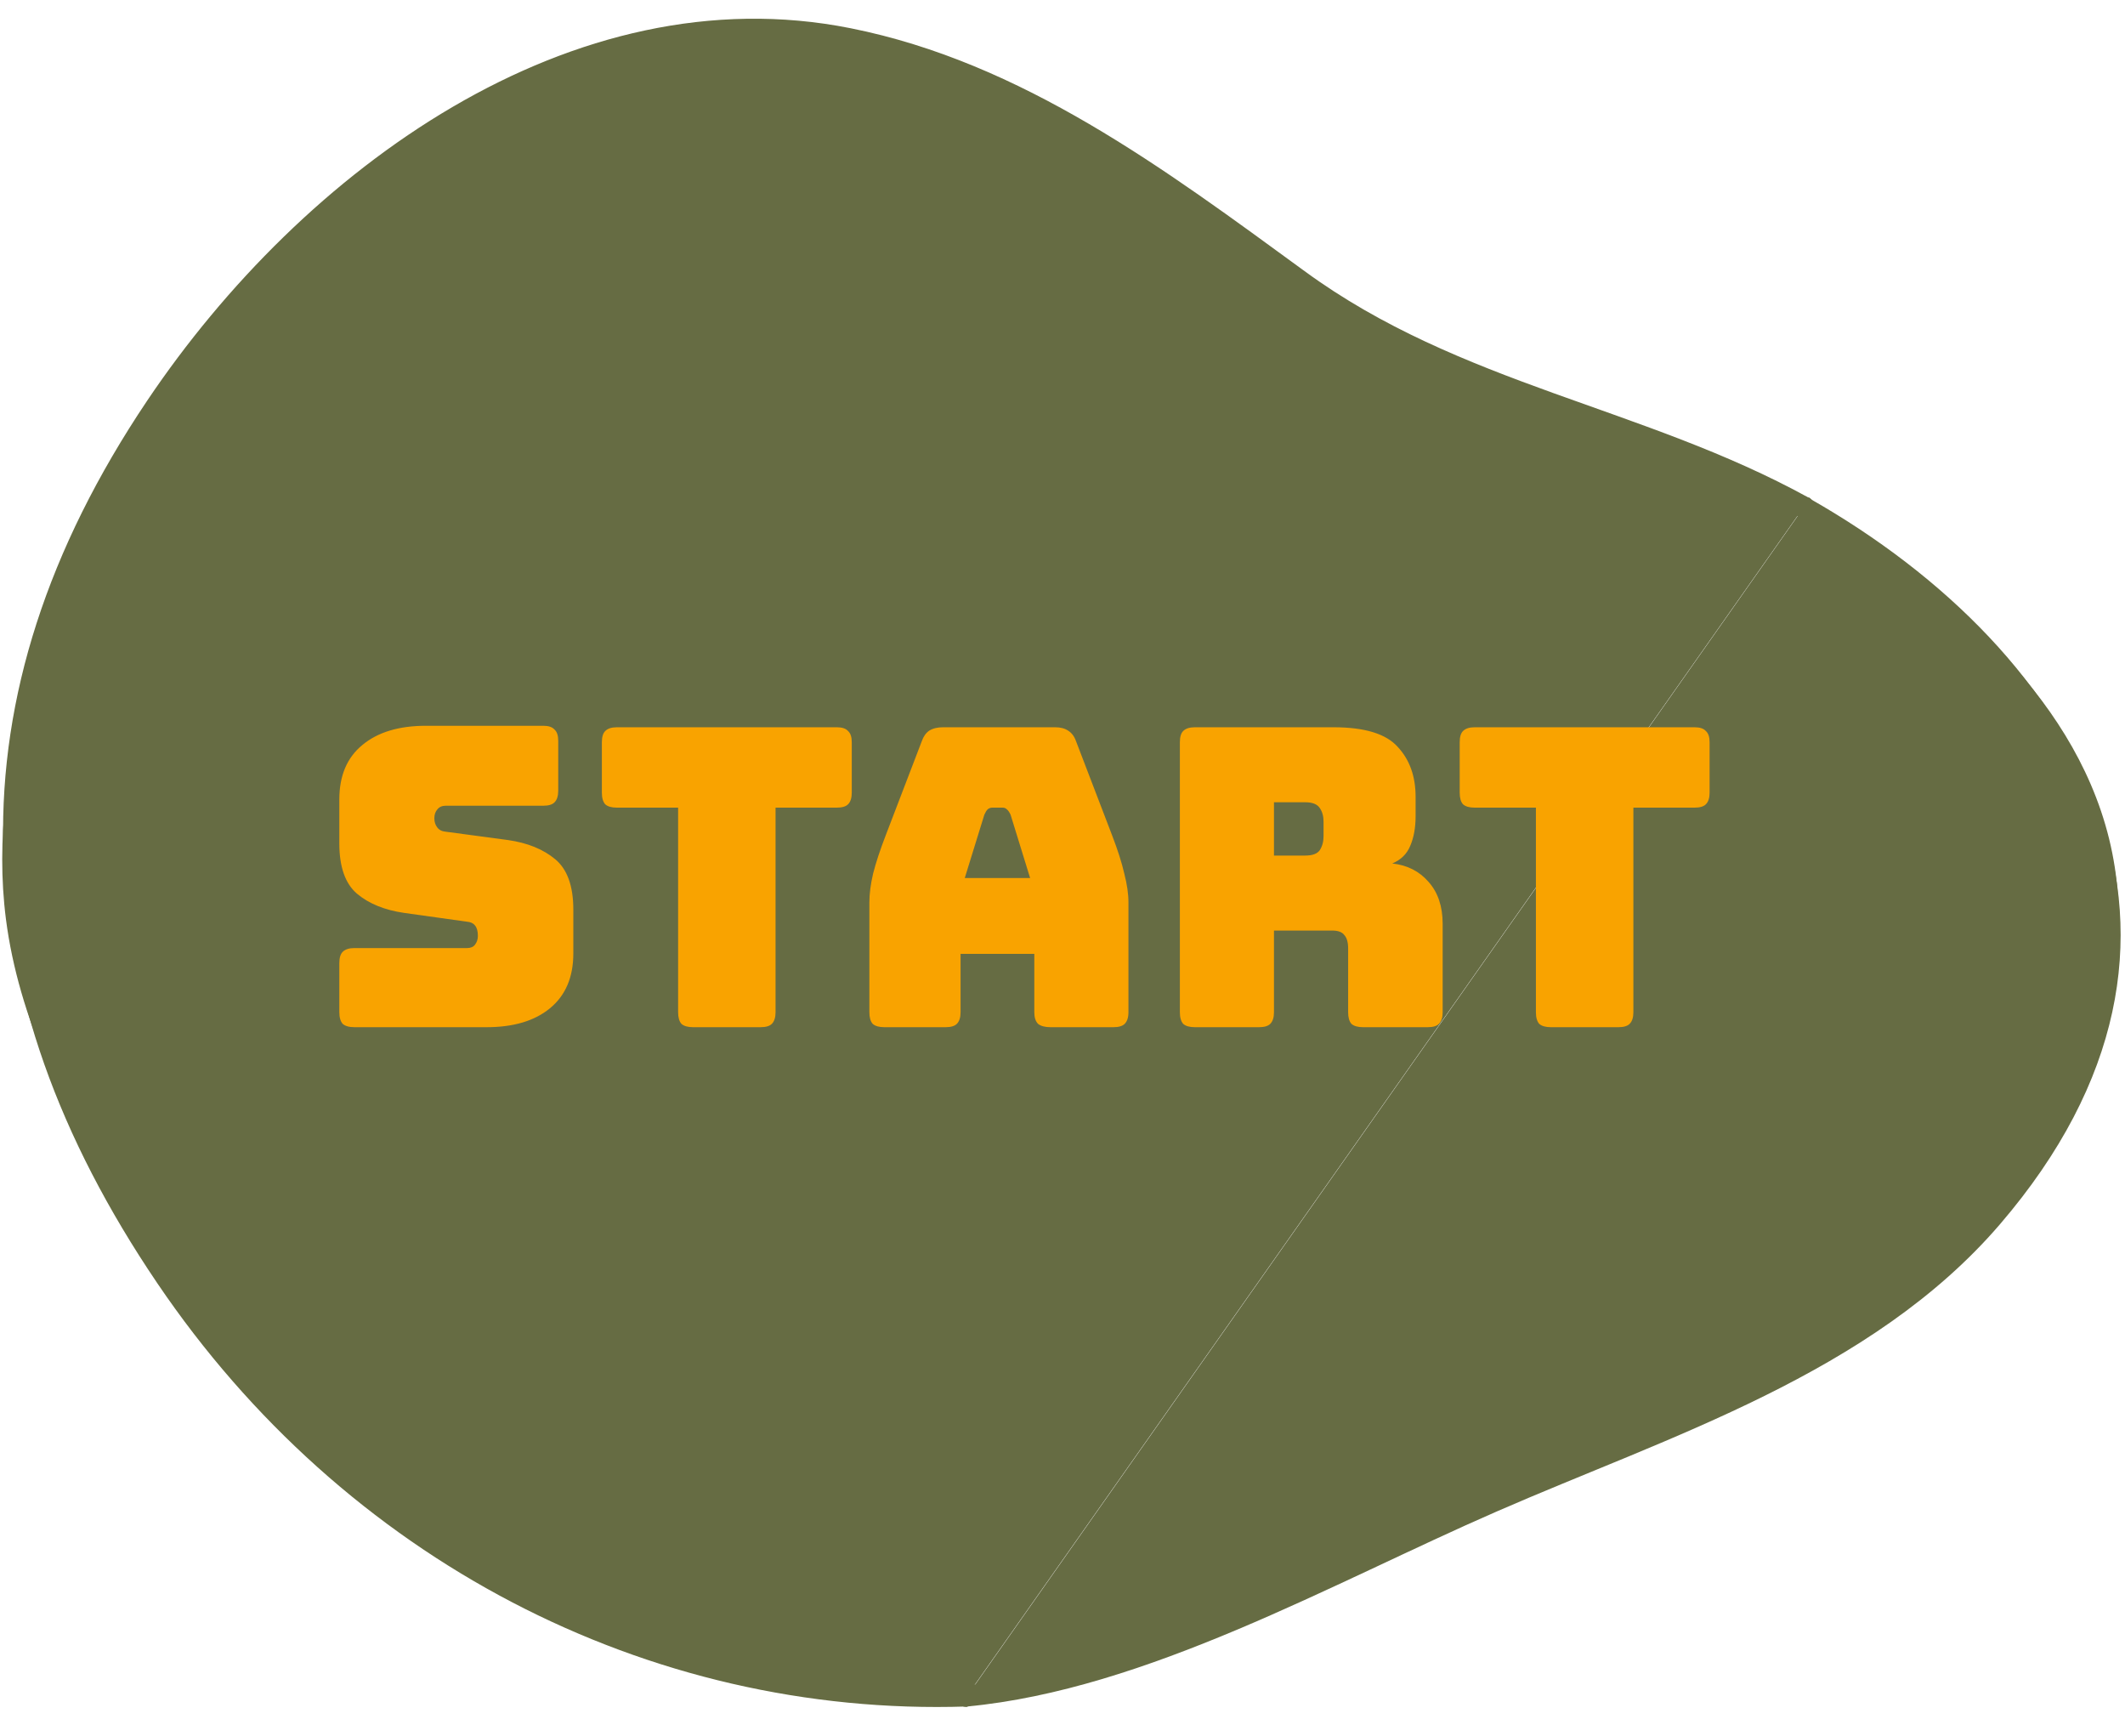
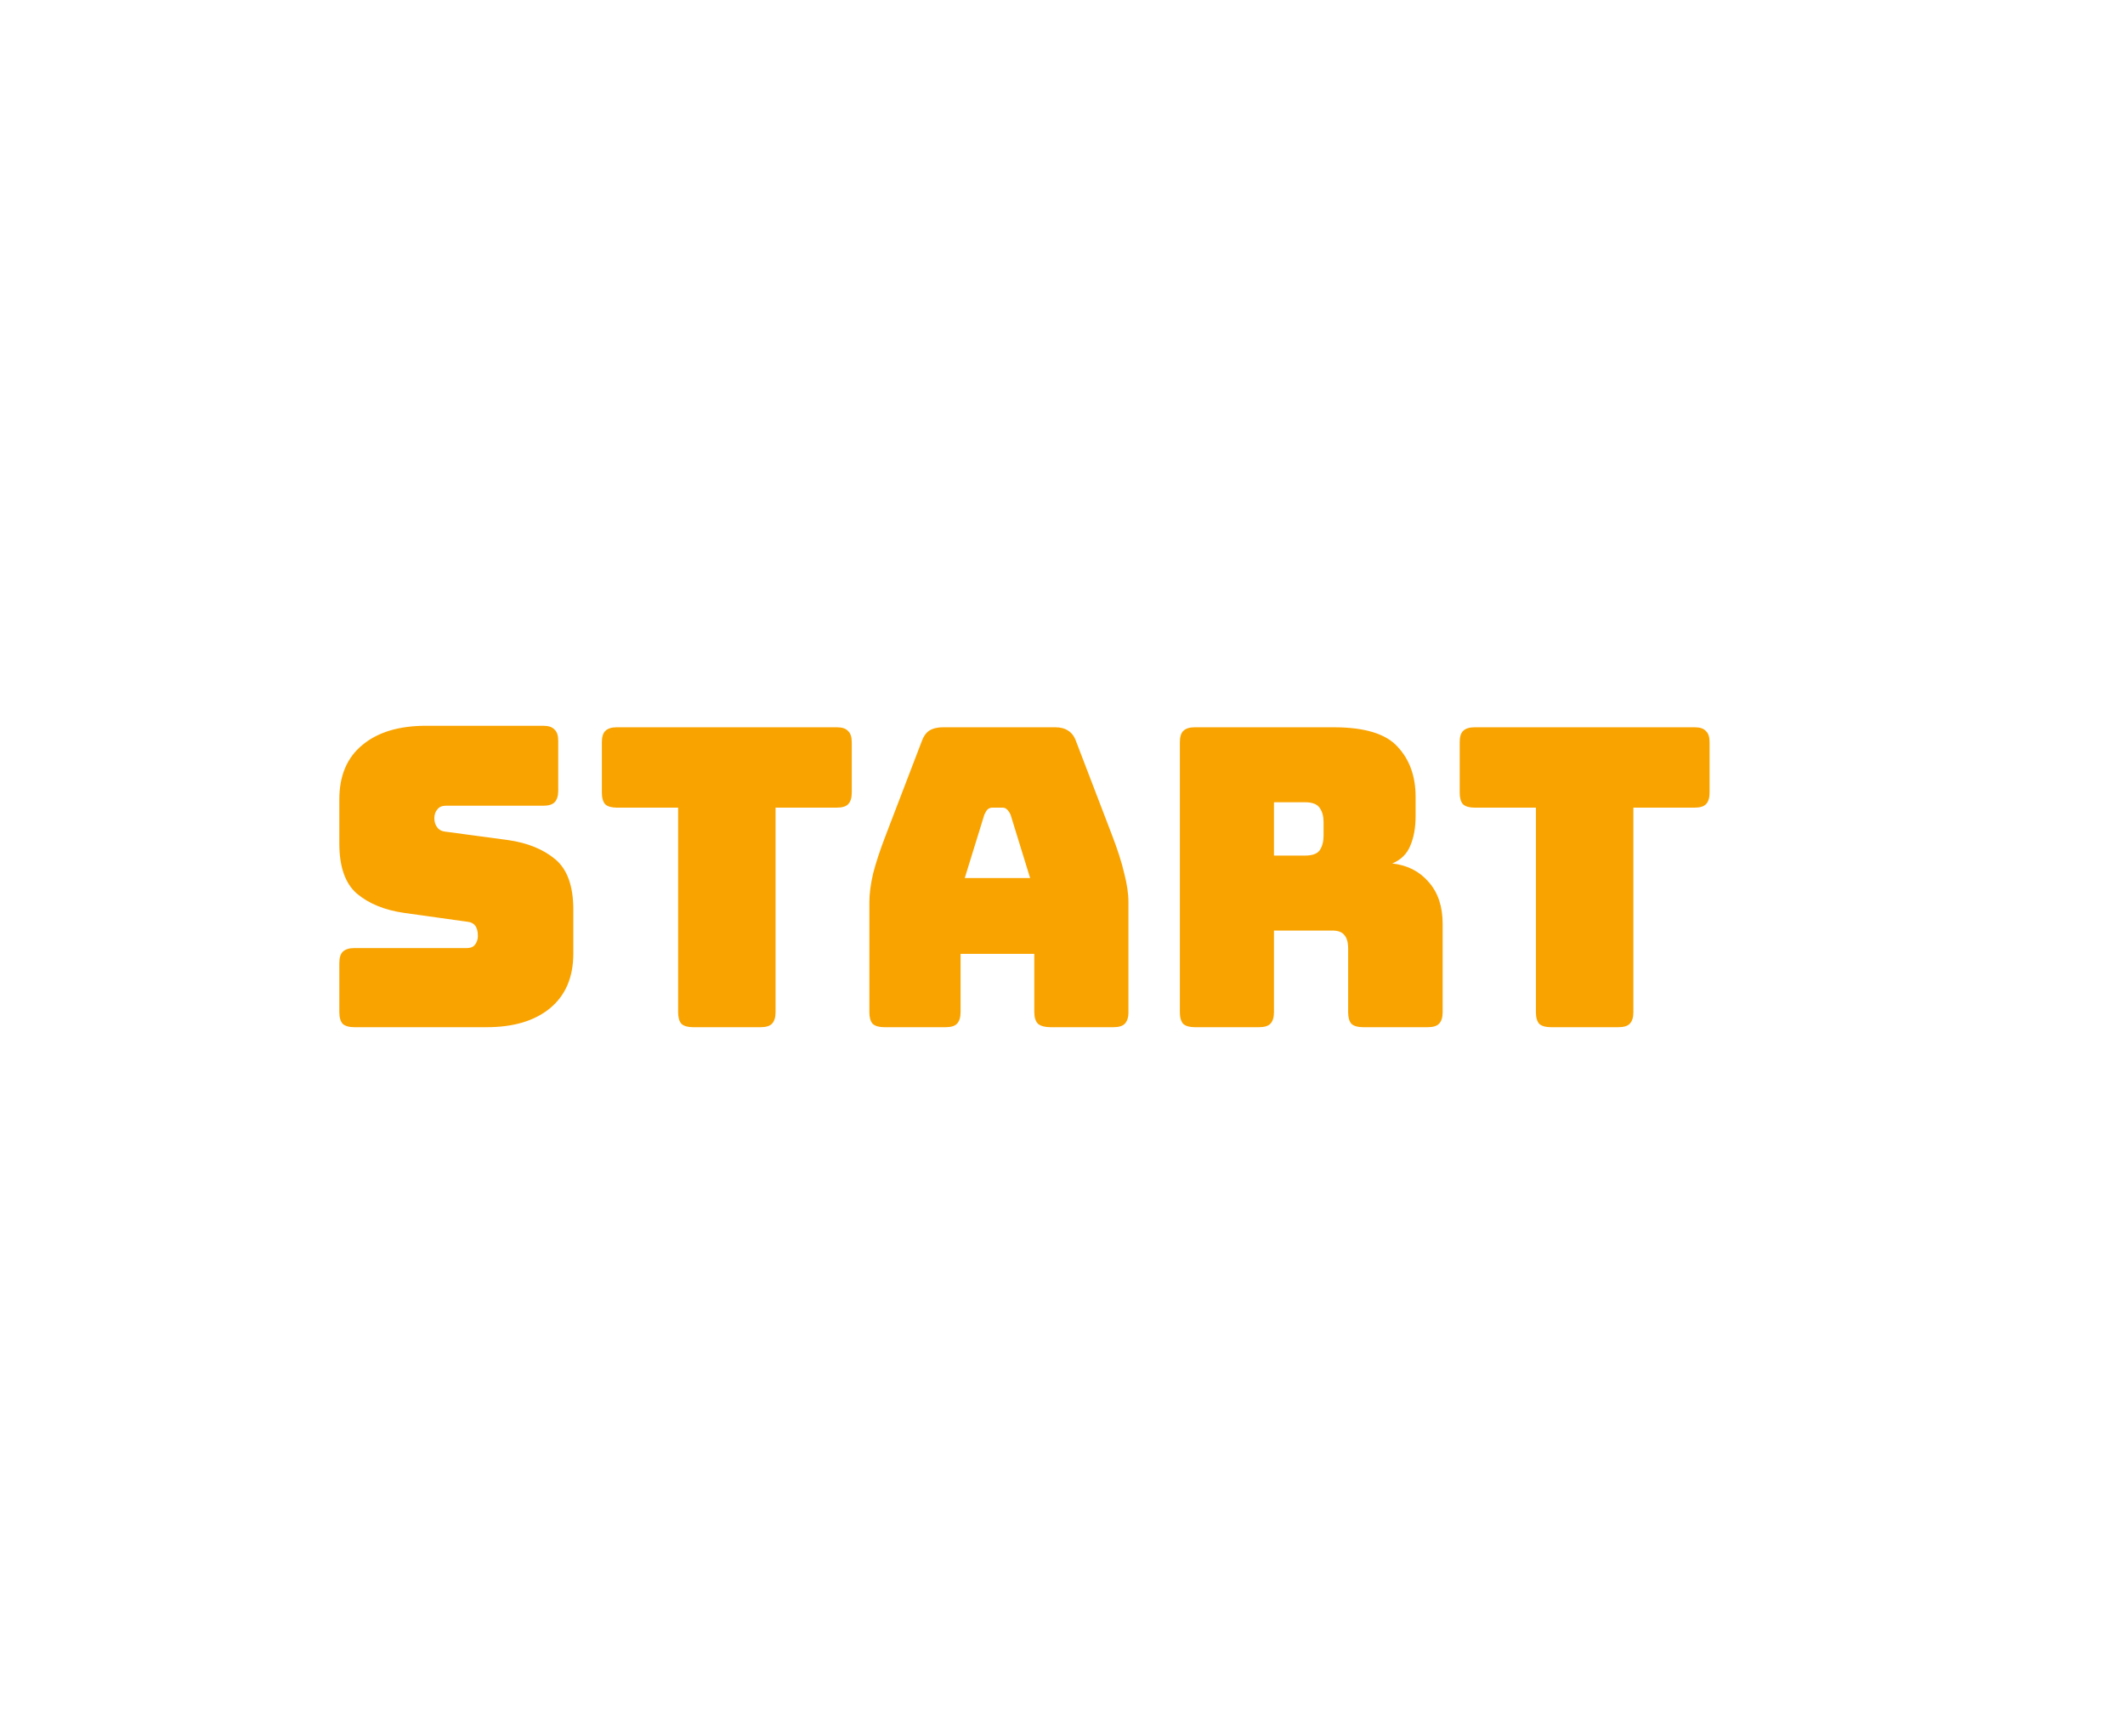
<svg xmlns="http://www.w3.org/2000/svg" width="60" height="49" viewBox="0 0 60 49" fill="none">
-   <path d="M27.309 47.877C30.589 47.792 46.329 40.498 49.369 39.224C52.409 37.95 55.2 35.996 57.16 33.203C65.5 21.385 51.619 14.749 50.929 14.324" fill="#666C43" />
-   <path d="M27.308 48.175C32.369 47.697 37.619 44.692 42.249 42.675C47.109 40.551 52.839 38.788 56.469 34.562C63.4 26.493 58.829 18.455 51.069 14.059C50.739 13.878 50.449 14.399 50.779 14.59C53.279 16.013 55.719 17.627 57.459 20.069C62.47 27.098 56.909 35.136 50.509 38.374C46.919 40.19 43.129 41.677 39.449 43.248C35.769 44.82 31.419 47.187 27.319 47.58C26.948 47.612 26.948 48.228 27.319 48.185L27.308 48.175Z" fill="#666C43" />
-   <path d="M50.929 14.314C49.389 13.39 47.759 12.647 46.069 12.105C44.149 11.49 42.159 11.139 40.329 10.268C38.609 9.451 37.089 8.209 35.548 7.041C30.718 3.367 25.048 0.118 19.268 0.925C16.888 1.254 14.628 2.273 12.568 3.558C7.048 7.009 2.658 12.615 0.818 19.241C0.218 21.407 -0.122 23.69 0.168 25.951C0.528 28.744 1.818 31.314 3.218 33.713C4.468 35.847 5.858 37.918 7.538 39.681C12.728 45.106 20.198 48.366 27.308 47.867" fill="#666C43" />
-   <path d="M51.068 14.049C46.398 11.479 41.218 10.863 36.838 7.656C32.868 4.758 28.858 1.763 24.017 0.797C16.157 -0.774 8.547 4.779 4.157 11.309C-1.493 19.719 -1.133 27.99 4.437 36.219C9.717 44.023 18.277 48.472 27.297 48.175C27.668 48.164 27.668 47.549 27.297 47.57C18.097 47.878 9.627 43.185 4.417 35.147C1.257 30.262 -0.573 25.229 1.077 19.315C2.257 15.068 4.537 11.192 7.497 8.081C14.647 0.553 23.328 -0.562 31.968 4.906C34.738 6.658 37.208 9.122 40.178 10.523C43.638 12.159 47.348 12.69 50.778 14.569C51.108 14.749 51.398 14.219 51.068 14.038V14.049Z" fill="#666C43" />
  <path d="M13.741 28.998H10.007C9.857 28.998 9.747 28.966 9.676 28.904C9.613 28.833 9.581 28.722 9.581 28.573V27.19C9.581 27.04 9.613 26.934 9.676 26.871C9.747 26.8 9.857 26.764 10.007 26.764H13.186C13.288 26.764 13.363 26.733 13.411 26.67C13.466 26.599 13.493 26.516 13.493 26.422C13.493 26.288 13.466 26.189 13.411 26.126C13.363 26.063 13.288 26.028 13.186 26.02L11.413 25.772C10.862 25.693 10.416 25.512 10.078 25.228C9.747 24.944 9.581 24.471 9.581 23.81V22.569C9.581 21.899 9.798 21.387 10.231 21.032C10.665 20.67 11.264 20.489 12.028 20.489H15.337C15.487 20.489 15.593 20.524 15.656 20.595C15.727 20.658 15.762 20.764 15.762 20.914V22.32C15.762 22.47 15.727 22.581 15.656 22.651C15.593 22.715 15.487 22.746 15.337 22.746H12.583C12.481 22.746 12.402 22.781 12.347 22.852C12.292 22.915 12.264 22.998 12.264 23.101C12.264 23.203 12.292 23.29 12.347 23.36C12.402 23.431 12.481 23.471 12.583 23.479L14.344 23.715C14.896 23.794 15.341 23.975 15.68 24.259C16.018 24.542 16.188 25.015 16.188 25.677V26.918C16.188 27.588 15.967 28.104 15.526 28.466C15.093 28.821 14.498 28.998 13.741 28.998ZM21.475 28.998H19.57C19.421 28.998 19.311 28.967 19.241 28.904C19.178 28.833 19.147 28.724 19.147 28.575V22.8H17.418C17.269 22.8 17.159 22.769 17.089 22.706C17.026 22.636 16.994 22.526 16.994 22.377V20.954C16.994 20.805 17.026 20.699 17.089 20.637C17.159 20.566 17.269 20.531 17.418 20.531H23.627C23.776 20.531 23.882 20.566 23.945 20.637C24.015 20.699 24.05 20.805 24.05 20.954V22.377C24.05 22.526 24.015 22.636 23.945 22.706C23.882 22.769 23.776 22.8 23.627 22.8H21.898V28.575C21.898 28.724 21.863 28.833 21.793 28.904C21.73 28.967 21.624 28.998 21.475 28.998ZM27.793 23L27.24 24.788H29.086L28.534 23C28.502 22.93 28.467 22.879 28.428 22.848C28.396 22.816 28.357 22.8 28.31 22.8H28.016C27.969 22.8 27.926 22.816 27.887 22.848C27.855 22.879 27.824 22.93 27.793 23ZM27.122 28.575C27.122 28.724 27.087 28.833 27.017 28.904C26.954 28.967 26.848 28.998 26.699 28.998H24.97C24.821 28.998 24.712 28.967 24.641 28.904C24.578 28.833 24.547 28.724 24.547 28.575V25.47C24.547 25.235 24.582 24.964 24.653 24.659C24.731 24.353 24.849 23.996 25.006 23.588L26.029 20.919C26.076 20.786 26.146 20.688 26.24 20.625C26.342 20.562 26.472 20.531 26.628 20.531H29.792C29.941 20.531 30.062 20.562 30.157 20.625C30.258 20.688 30.333 20.786 30.38 20.919L31.403 23.588C31.56 23.996 31.674 24.353 31.744 24.659C31.823 24.964 31.862 25.235 31.862 25.47V28.575C31.862 28.724 31.826 28.833 31.756 28.904C31.693 28.967 31.587 28.998 31.438 28.998H29.663C29.506 28.998 29.388 28.967 29.31 28.904C29.239 28.833 29.204 28.724 29.204 28.575V26.928H27.122V28.575ZM35.971 22.648V24.153H36.853C37.057 24.153 37.194 24.102 37.265 24C37.336 23.89 37.371 23.757 37.371 23.6V23.2C37.371 23.044 37.336 22.914 37.265 22.812C37.194 22.703 37.057 22.648 36.853 22.648H35.971ZM35.548 28.998H33.737C33.588 28.998 33.478 28.967 33.408 28.904C33.345 28.833 33.314 28.724 33.314 28.575V20.954C33.314 20.805 33.345 20.699 33.408 20.637C33.478 20.566 33.588 20.531 33.737 20.531H37.653C38.531 20.531 39.135 20.715 39.464 21.084C39.801 21.444 39.97 21.915 39.97 22.495V23.036C39.97 23.365 39.919 23.647 39.817 23.882C39.723 24.11 39.554 24.274 39.311 24.376C39.735 24.423 40.076 24.596 40.334 24.894C40.601 25.192 40.734 25.588 40.734 26.082V28.575C40.734 28.724 40.699 28.833 40.628 28.904C40.566 28.967 40.46 28.998 40.311 28.998H38.488C38.339 28.998 38.229 28.967 38.159 28.904C38.096 28.833 38.065 28.724 38.065 28.575V26.775C38.065 26.603 38.029 26.477 37.959 26.399C37.896 26.313 37.782 26.27 37.618 26.27H35.971V28.575C35.971 28.724 35.936 28.833 35.866 28.904C35.803 28.967 35.697 28.998 35.548 28.998ZM45.696 28.998H43.791C43.642 28.998 43.532 28.967 43.461 28.904C43.398 28.833 43.367 28.724 43.367 28.575V22.8H41.638C41.489 22.8 41.38 22.769 41.309 22.706C41.246 22.636 41.215 22.526 41.215 22.377V20.954C41.215 20.805 41.246 20.699 41.309 20.637C41.38 20.566 41.489 20.531 41.638 20.531H47.848C47.997 20.531 48.102 20.566 48.165 20.637C48.236 20.699 48.271 20.805 48.271 20.954V22.377C48.271 22.526 48.236 22.636 48.165 22.706C48.102 22.769 47.997 22.8 47.848 22.8H46.119V28.575C46.119 28.724 46.084 28.833 46.013 28.904C45.95 28.967 45.845 28.998 45.696 28.998Z" fill="#F9A300" />
</svg>